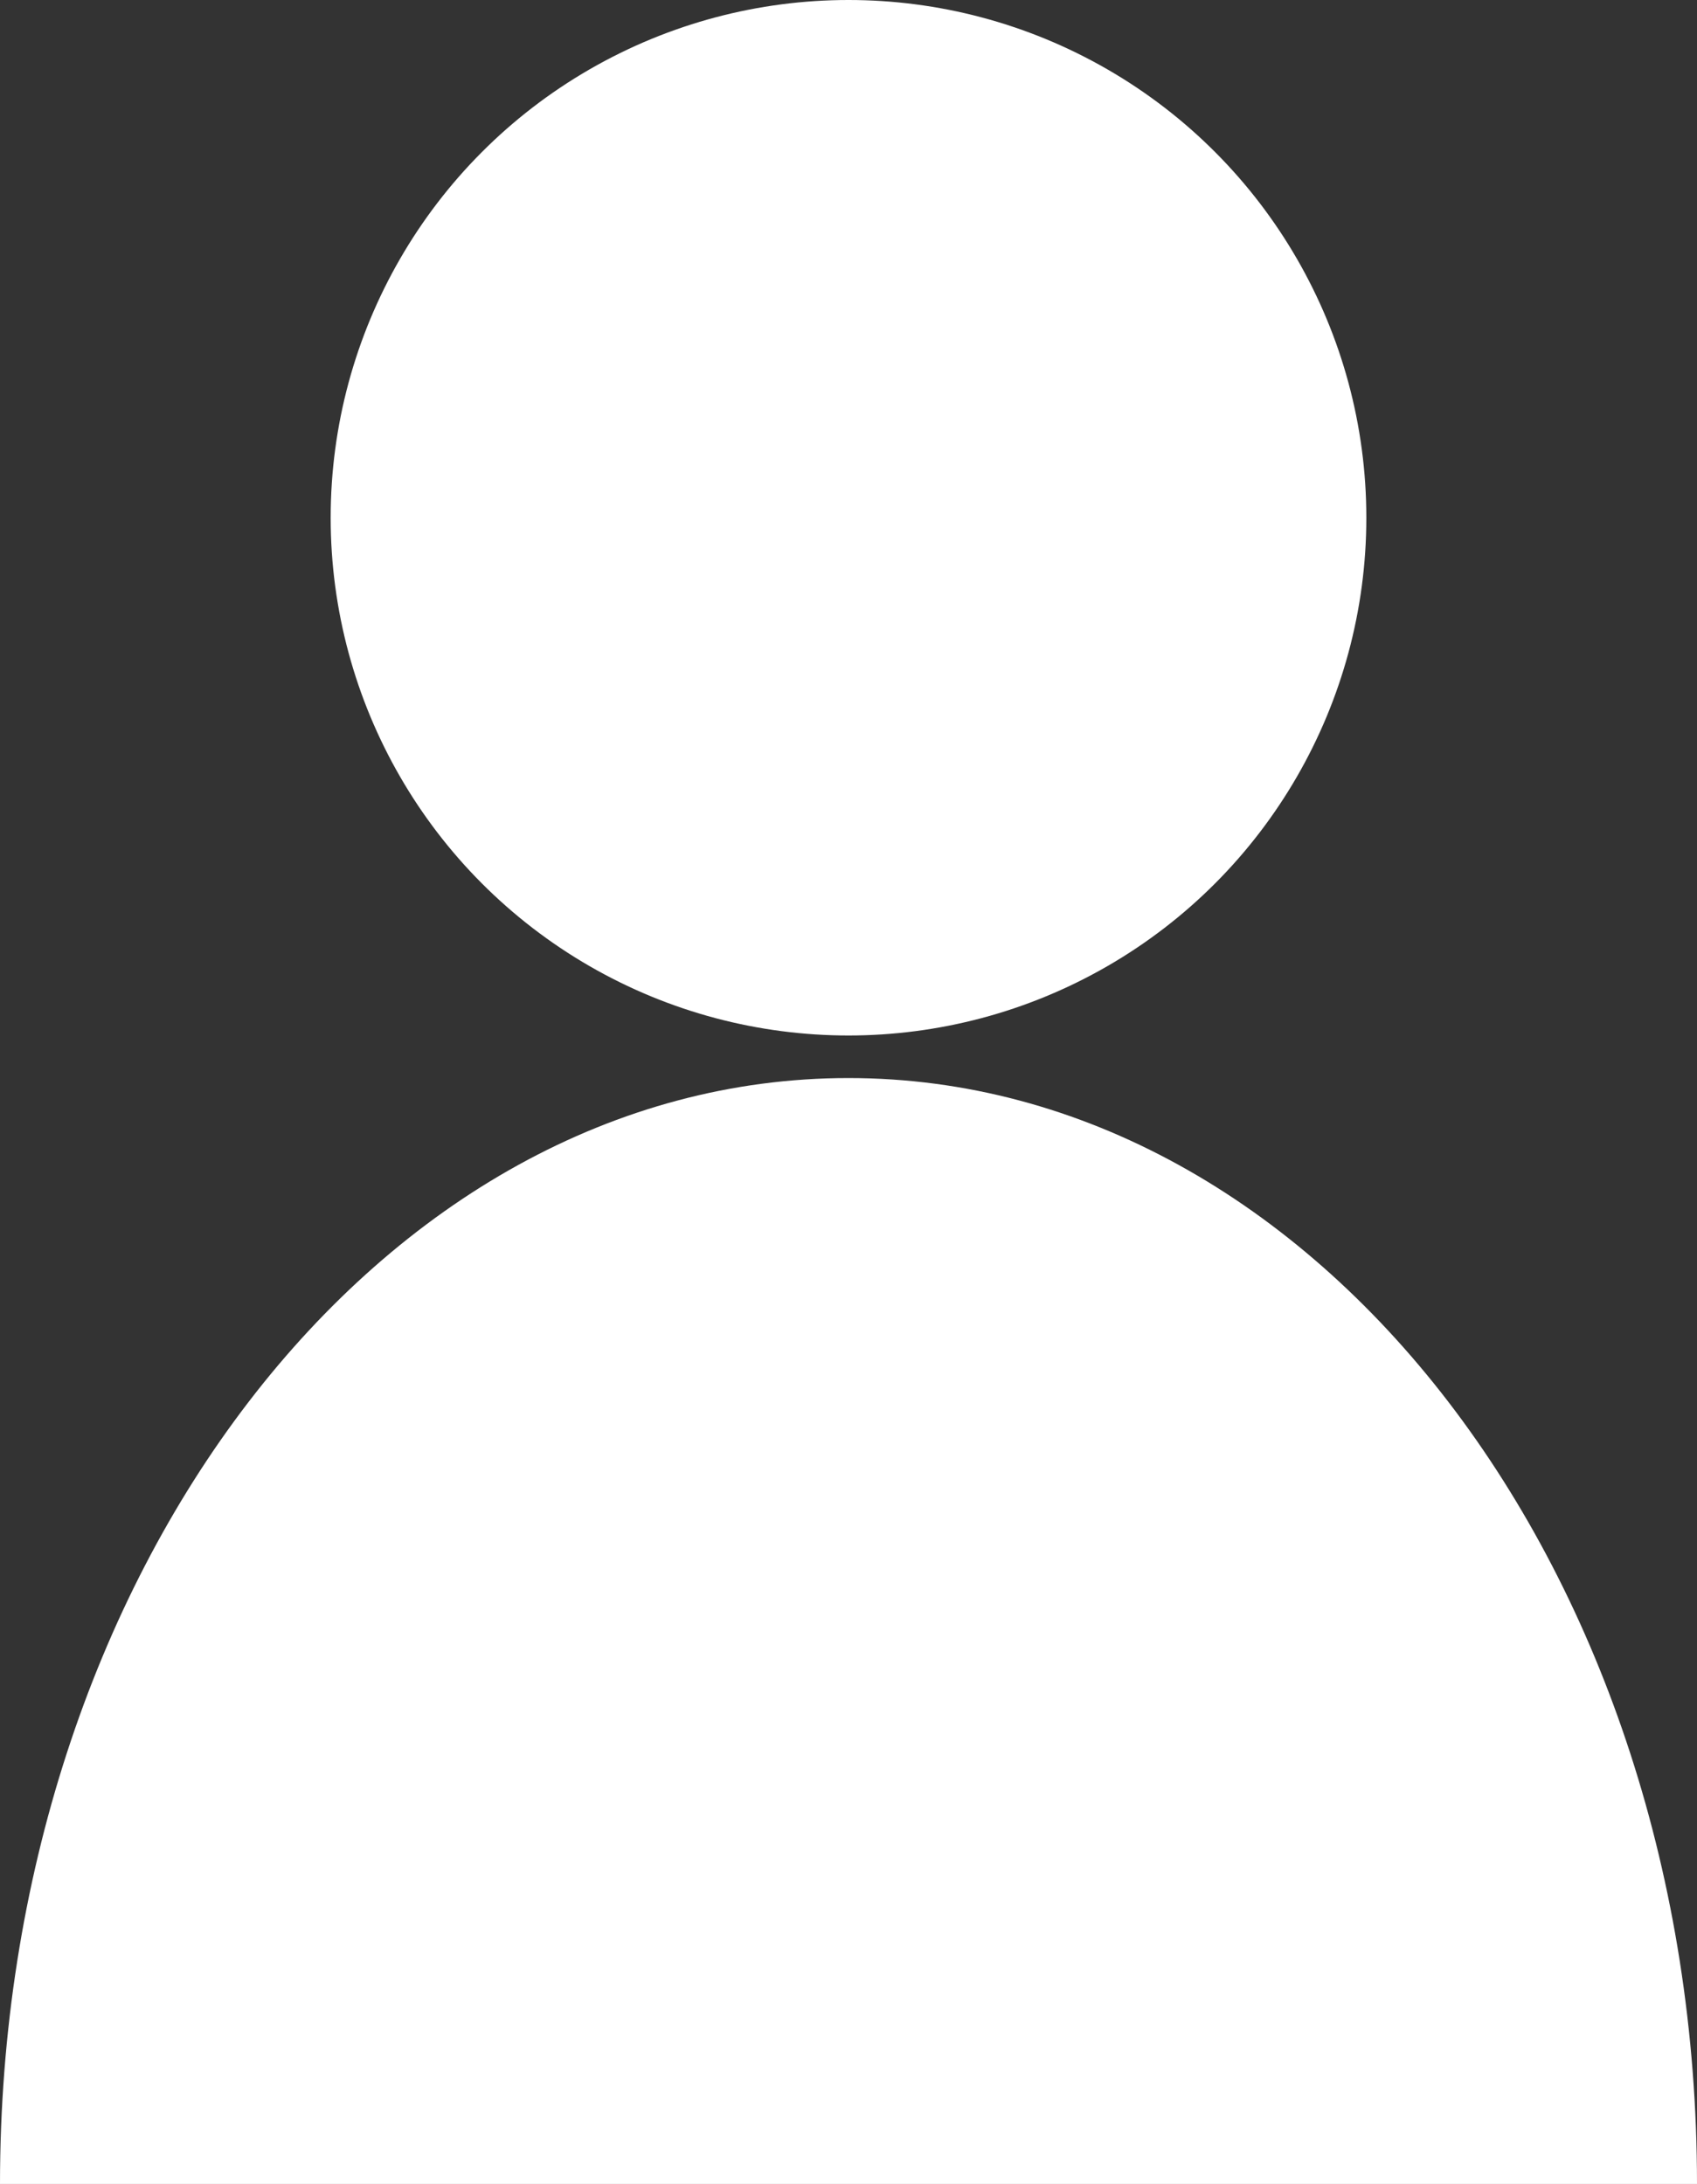
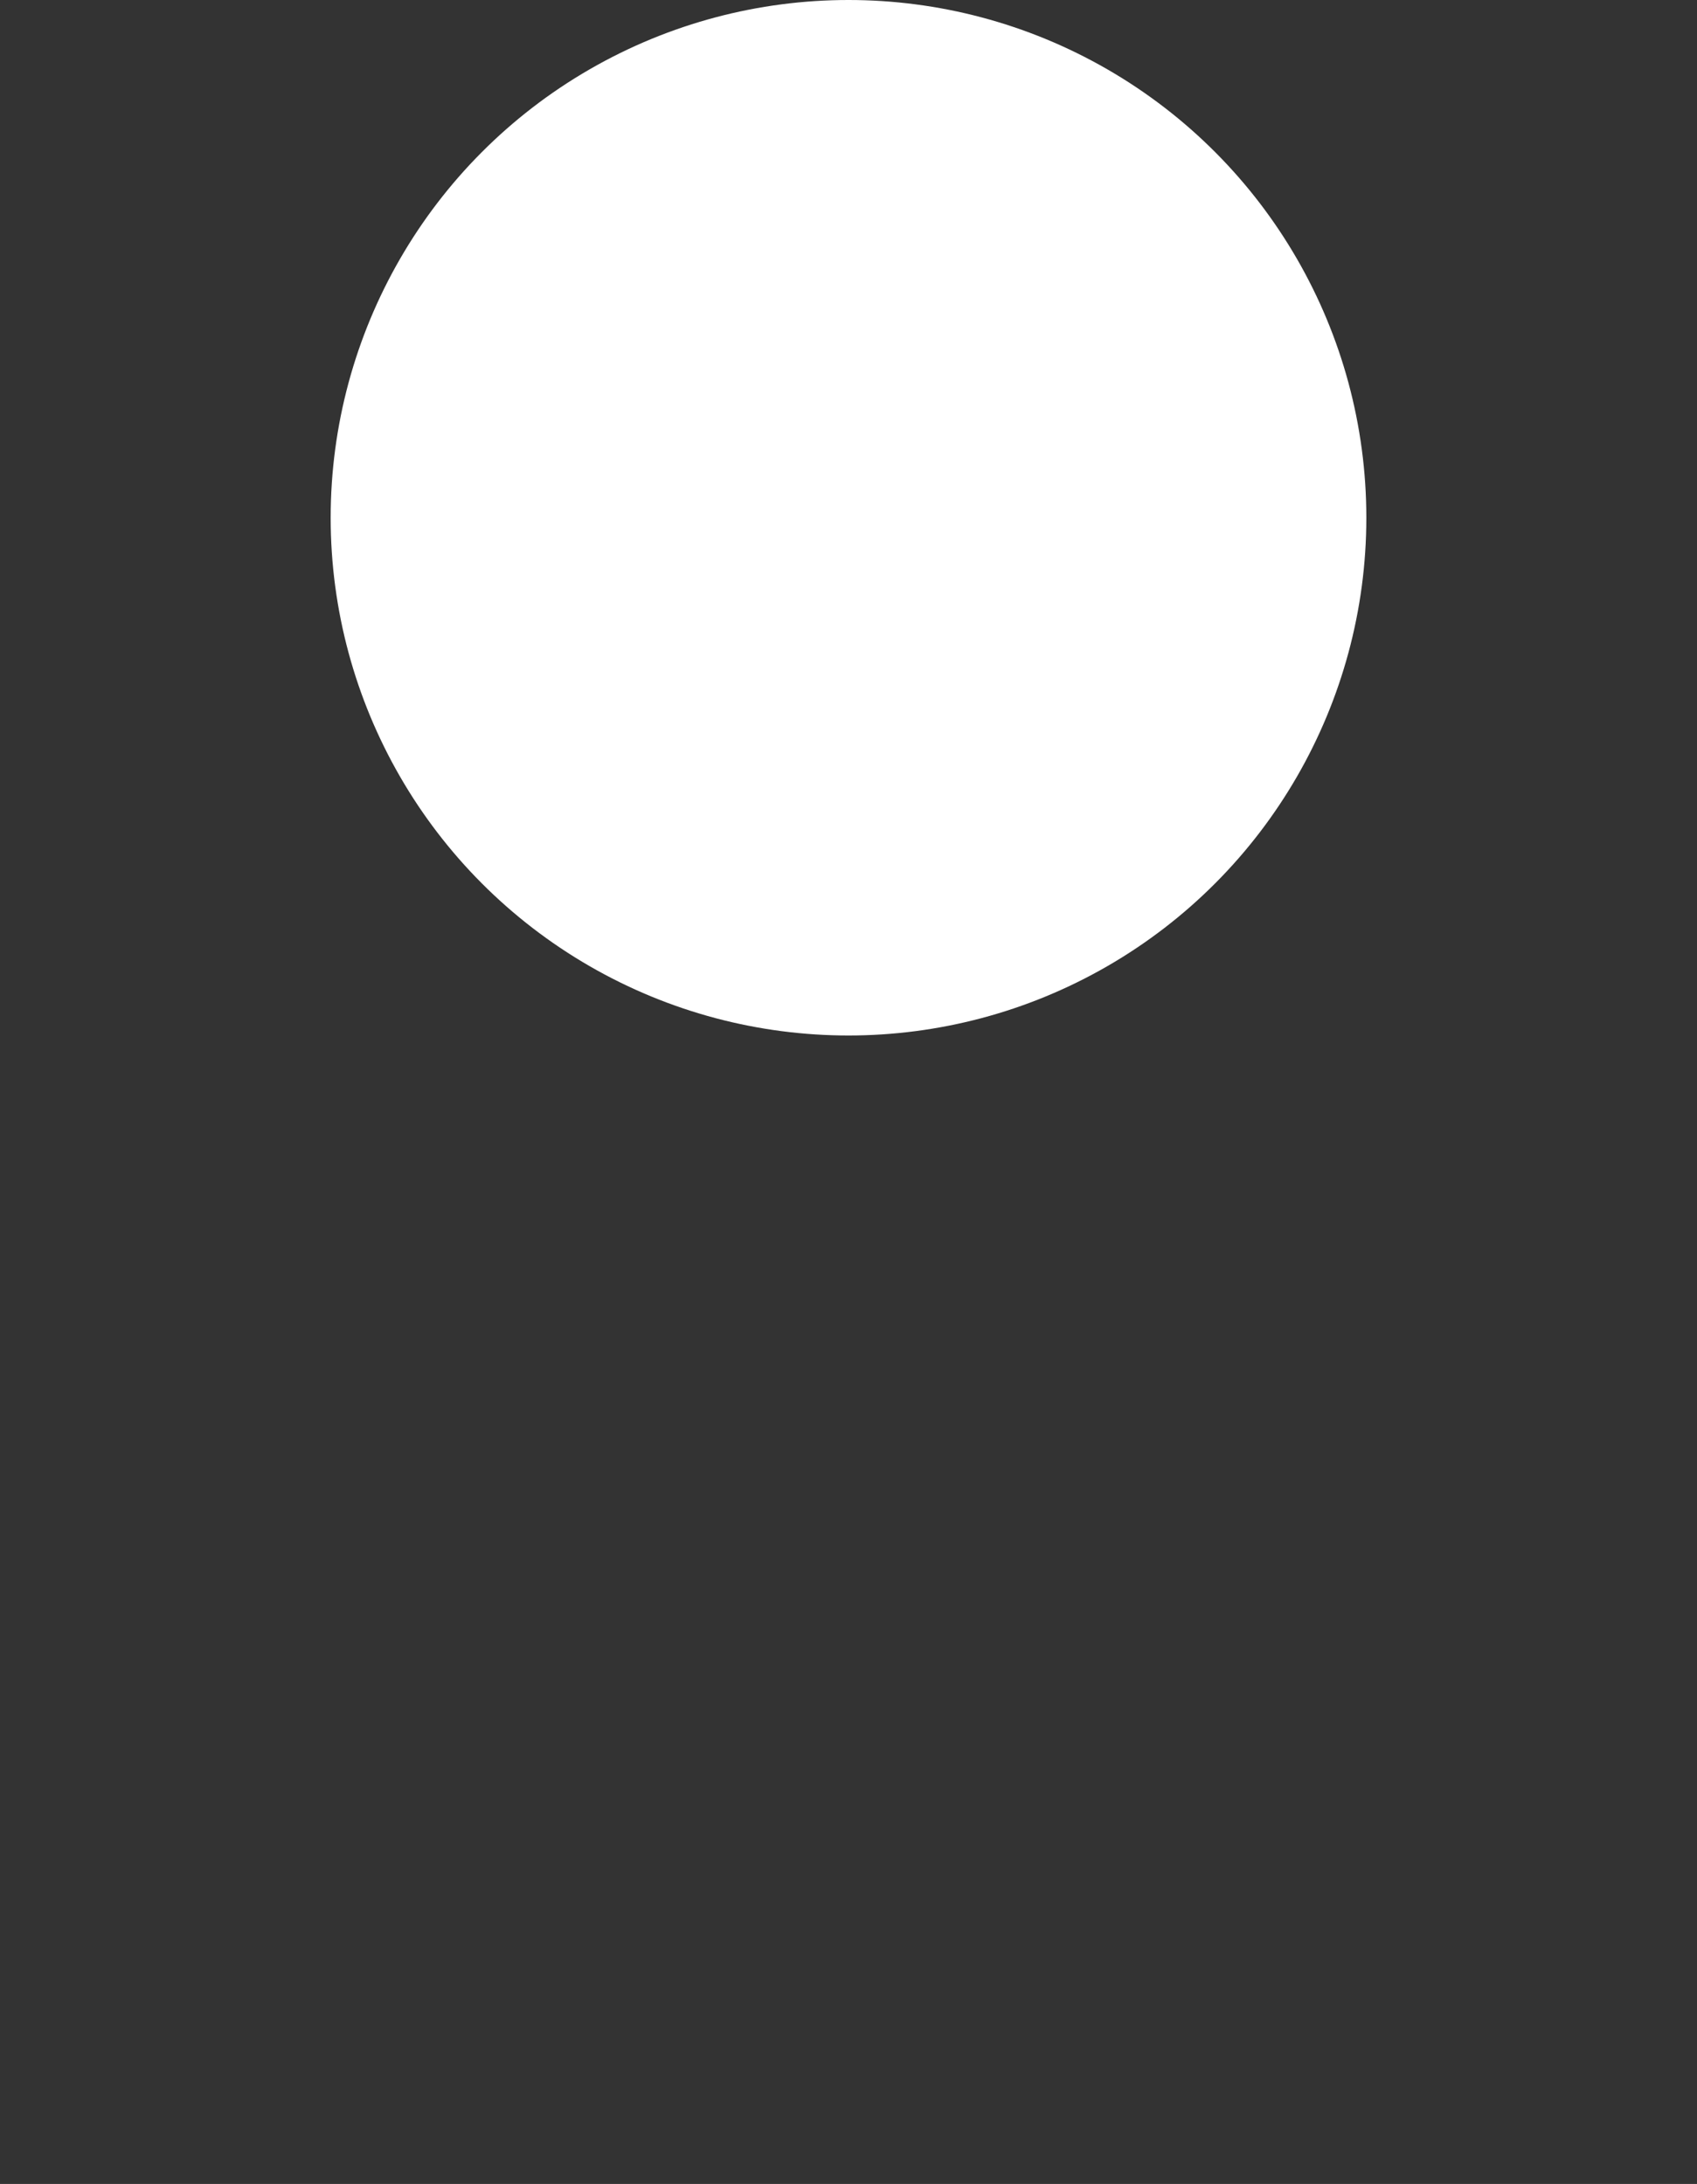
<svg xmlns="http://www.w3.org/2000/svg" viewBox="0 0 45.06 58">
  <rect x="0" y="0" width="45.06" height="58" fill="#333333" stroke="none" />
  <defs>
    <style>.cls-1{fill:#fff;}</style>
  </defs>
  <g id="レイヤー_2" data-name="レイヤー 2">
    <g id="レイヤー_1-2" data-name="レイヤー 1">
      <circle class="cls-1" cx="22.53" cy="13.75" r="13.75" />
-       <path class="cls-1" d="M45.06,58c0-16.22-10.09-29.37-22.53-29.37S0,41.78,0,58Z" />
    </g>
  </g>
</svg>